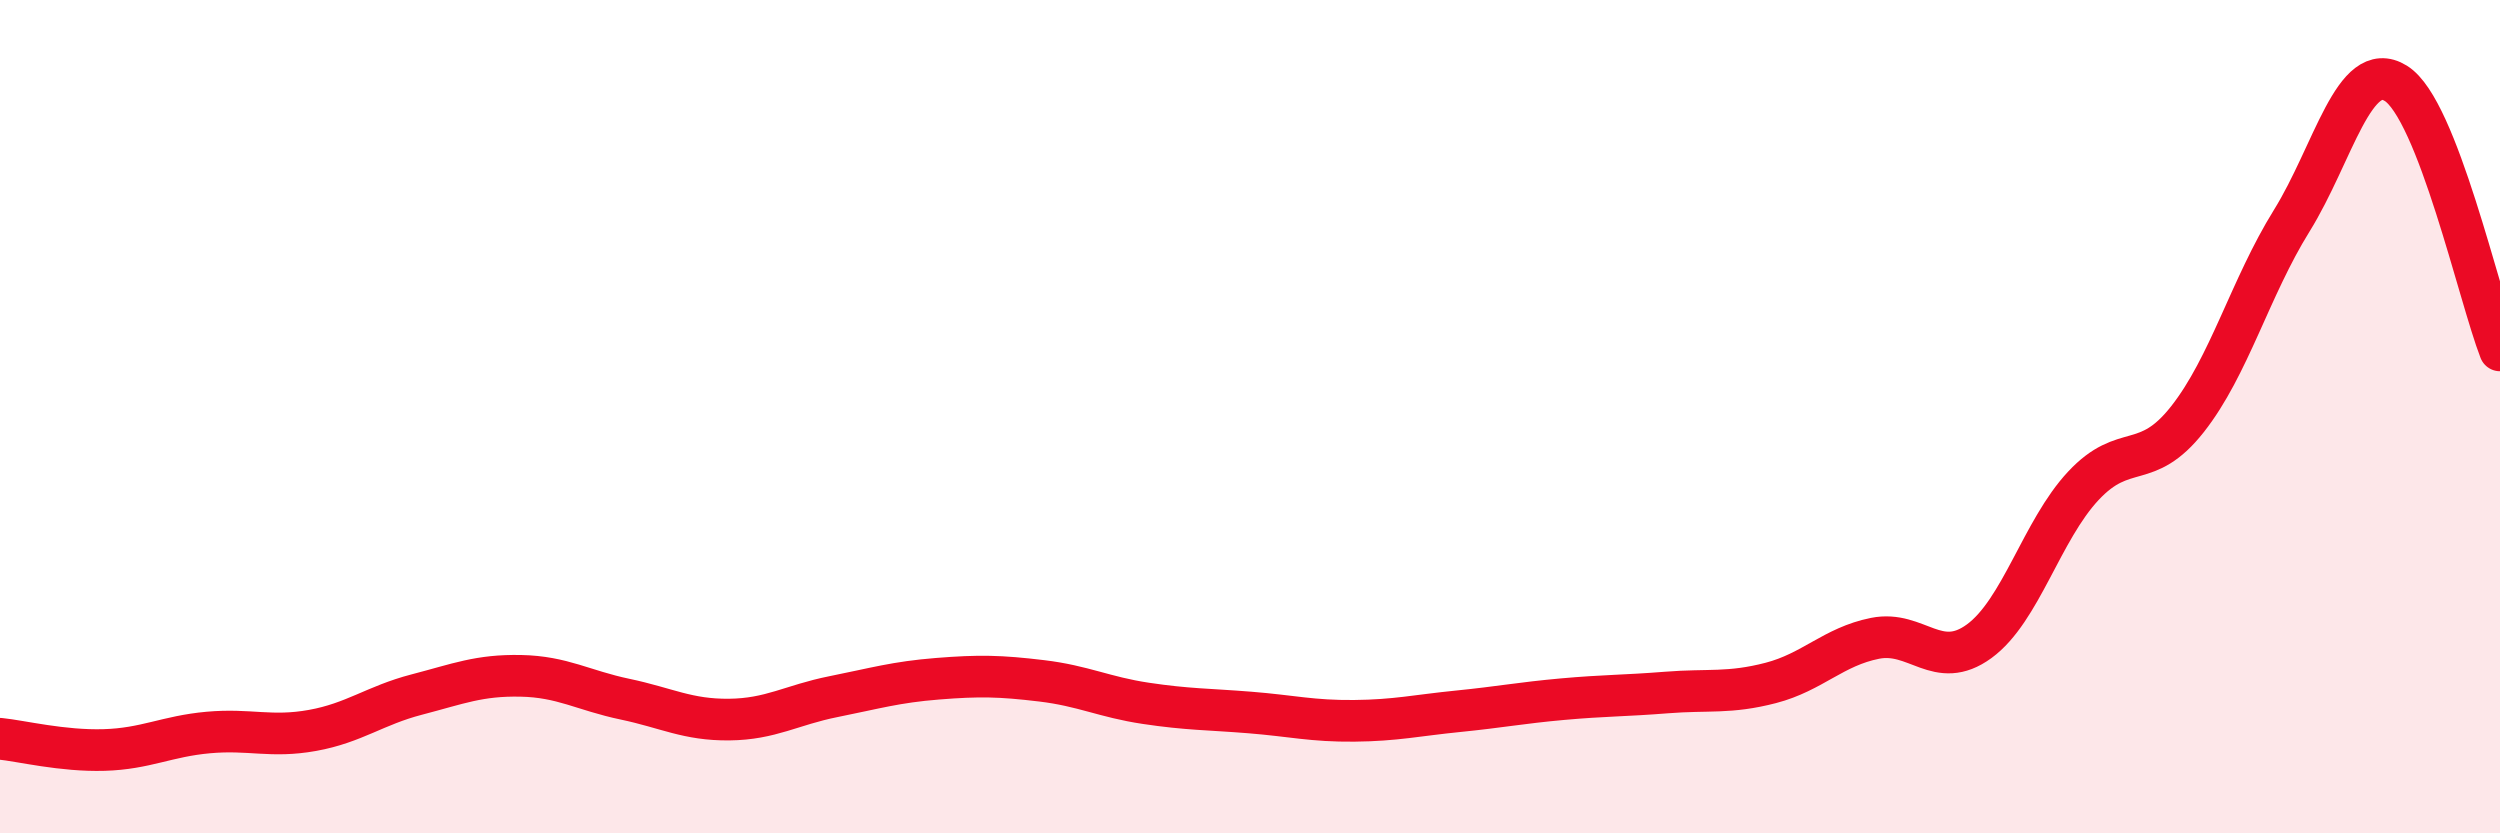
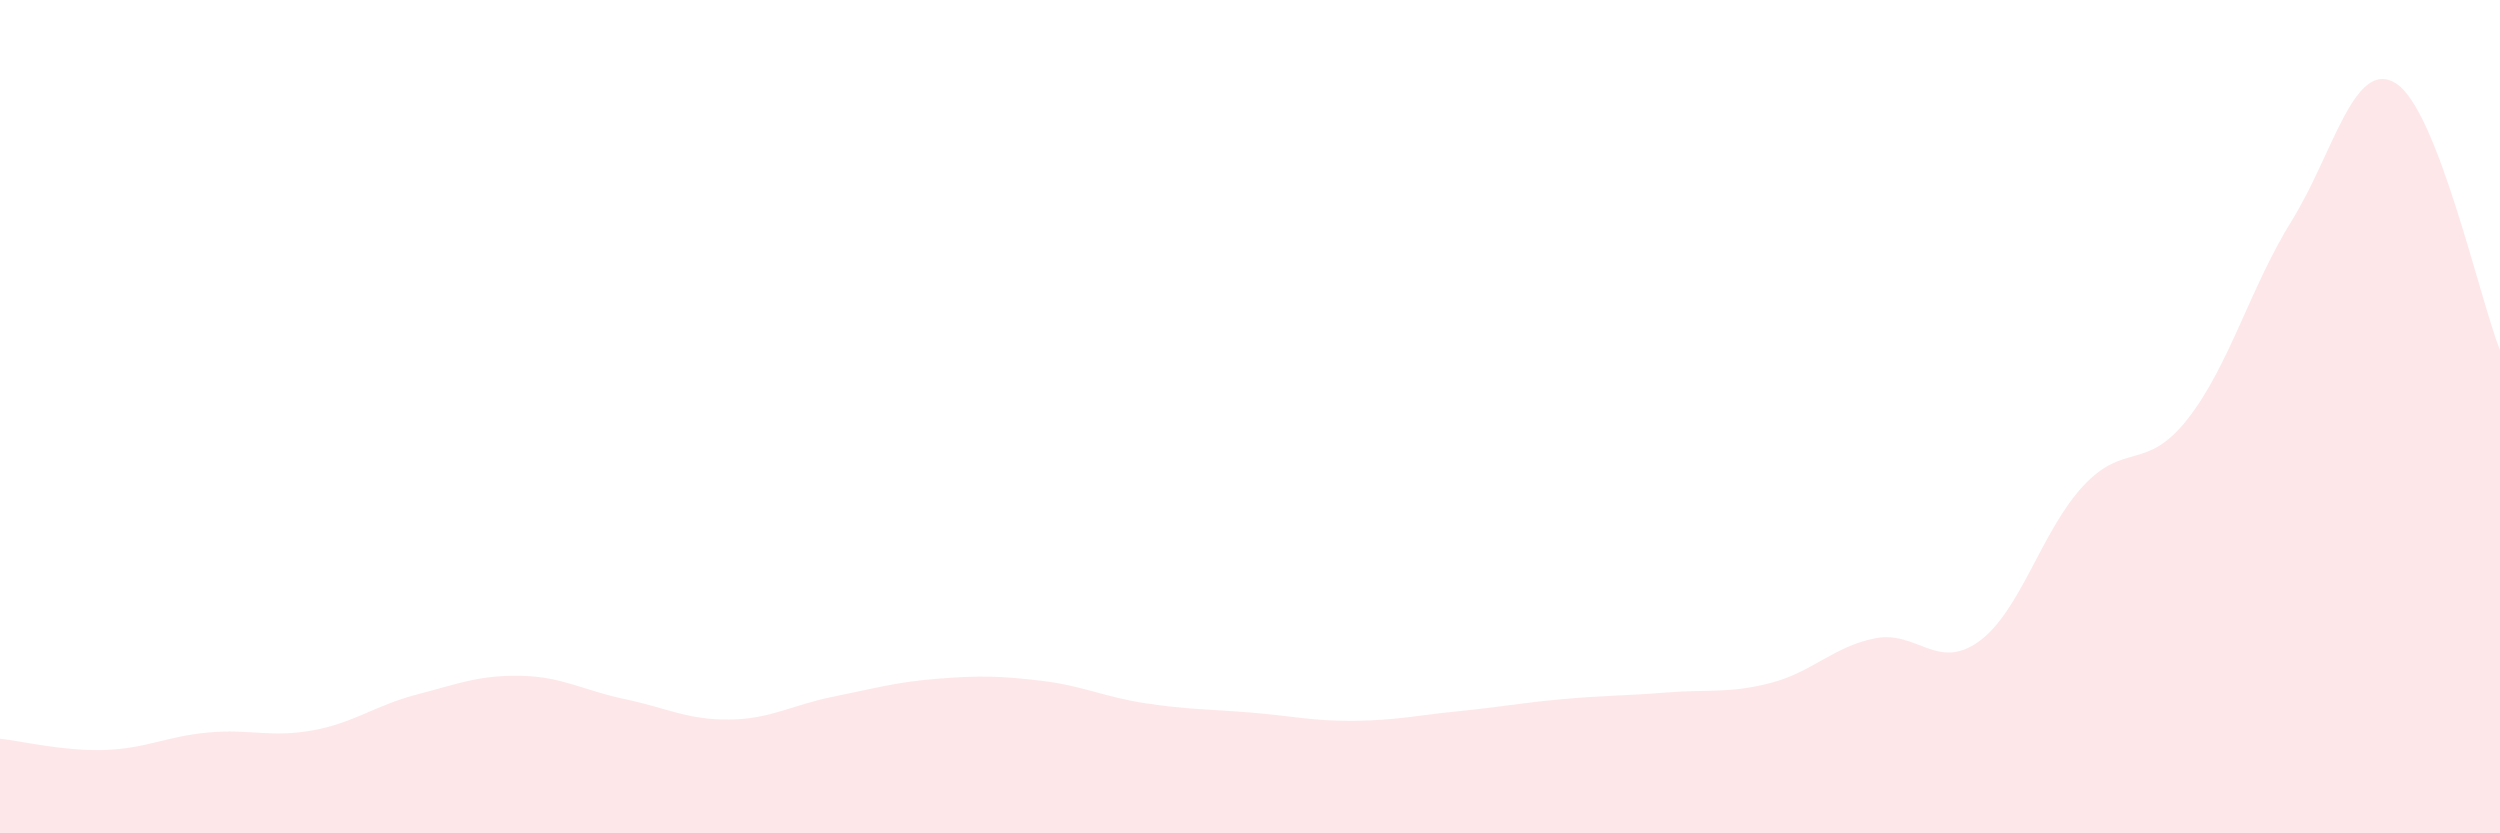
<svg xmlns="http://www.w3.org/2000/svg" width="60" height="20" viewBox="0 0 60 20">
  <path d="M 0,17.73 C 0.5,17.78 1.5,18.03 2.5,18 C 3.5,17.97 4,17.67 5,17.58 C 6,17.49 6.5,17.71 7.5,17.53 C 8.5,17.35 9,16.93 10,16.67 C 11,16.41 11.5,16.2 12.5,16.22 C 13.5,16.24 14,16.57 15,16.78 C 16,16.99 16.5,17.28 17.5,17.27 C 18.5,17.26 19,16.92 20,16.72 C 21,16.52 21.5,16.37 22.5,16.29 C 23.5,16.21 24,16.22 25,16.34 C 26,16.46 26.5,16.73 27.5,16.88 C 28.5,17.03 29,17.02 30,17.1 C 31,17.18 31.5,17.31 32.5,17.3 C 33.5,17.29 34,17.17 35,17.07 C 36,16.97 36.5,16.87 37.5,16.78 C 38.5,16.69 39,16.7 40,16.62 C 41,16.54 41.5,16.65 42.5,16.39 C 43.5,16.13 44,15.52 45,15.32 C 46,15.12 46.5,16.12 47.5,15.39 C 48.5,14.66 49,12.73 50,11.66 C 51,10.59 51.5,11.33 52.5,10.06 C 53.5,8.79 54,6.91 55,5.3 C 56,3.69 56.5,1.38 57.5,2 C 58.5,2.62 59.5,7.13 60,8.41L60 20L0 20Z" fill="#EB0A25" opacity="0.1" stroke-linecap="round" stroke-linejoin="round" />
-   <path d="M 0,17.73 C 0.5,17.78 1.5,18.03 2.5,18 C 3.5,17.97 4,17.67 5,17.58 C 6,17.49 6.5,17.71 7.5,17.53 C 8.5,17.35 9,16.93 10,16.67 C 11,16.41 11.5,16.2 12.5,16.22 C 13.5,16.24 14,16.57 15,16.78 C 16,16.99 16.5,17.28 17.5,17.27 C 18.5,17.26 19,16.92 20,16.72 C 21,16.52 21.5,16.37 22.5,16.29 C 23.5,16.21 24,16.22 25,16.34 C 26,16.46 26.5,16.73 27.5,16.88 C 28.5,17.03 29,17.02 30,17.1 C 31,17.18 31.5,17.31 32.5,17.3 C 33.5,17.29 34,17.17 35,17.07 C 36,16.97 36.5,16.87 37.5,16.78 C 38.5,16.69 39,16.7 40,16.62 C 41,16.54 41.5,16.65 42.5,16.39 C 43.5,16.13 44,15.52 45,15.32 C 46,15.12 46.5,16.12 47.5,15.39 C 48.5,14.66 49,12.73 50,11.66 C 51,10.59 51.5,11.33 52.5,10.06 C 53.5,8.79 54,6.91 55,5.3 C 56,3.69 56.5,1.38 57.5,2 C 58.5,2.62 59.5,7.13 60,8.41" stroke="#EB0A25" stroke-width="1" fill="none" stroke-linecap="round" stroke-linejoin="round" />
</svg>